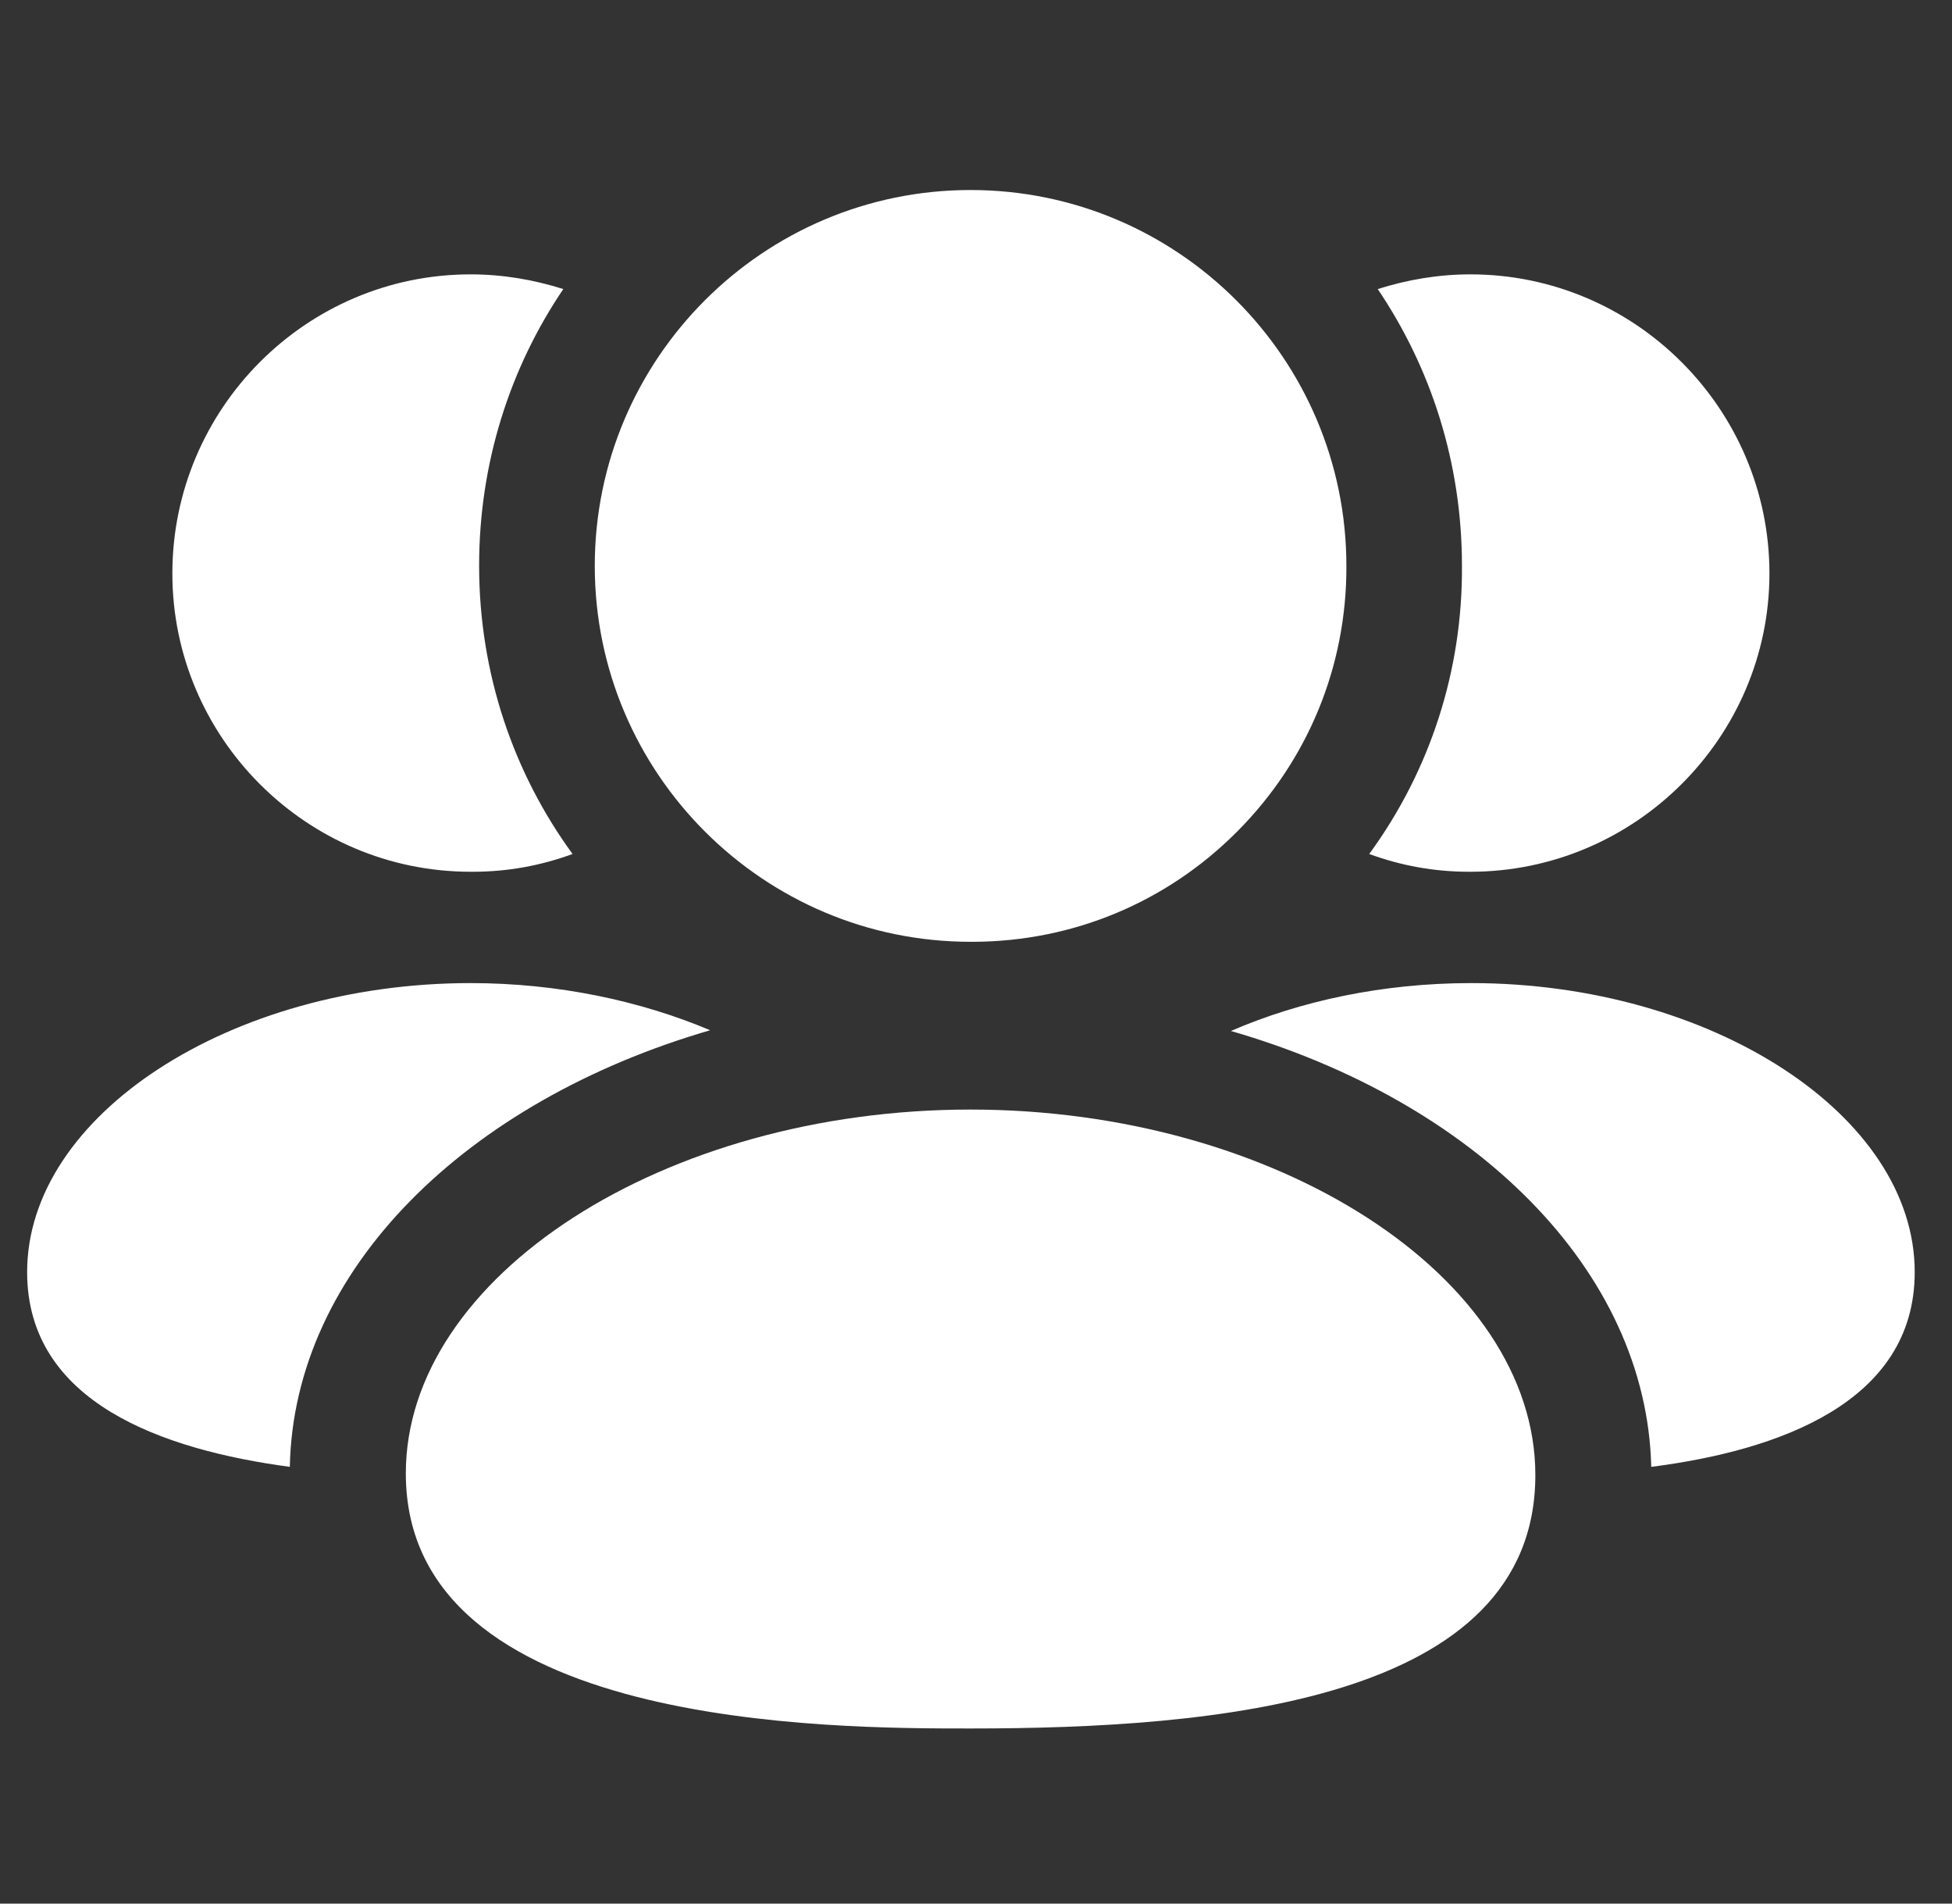
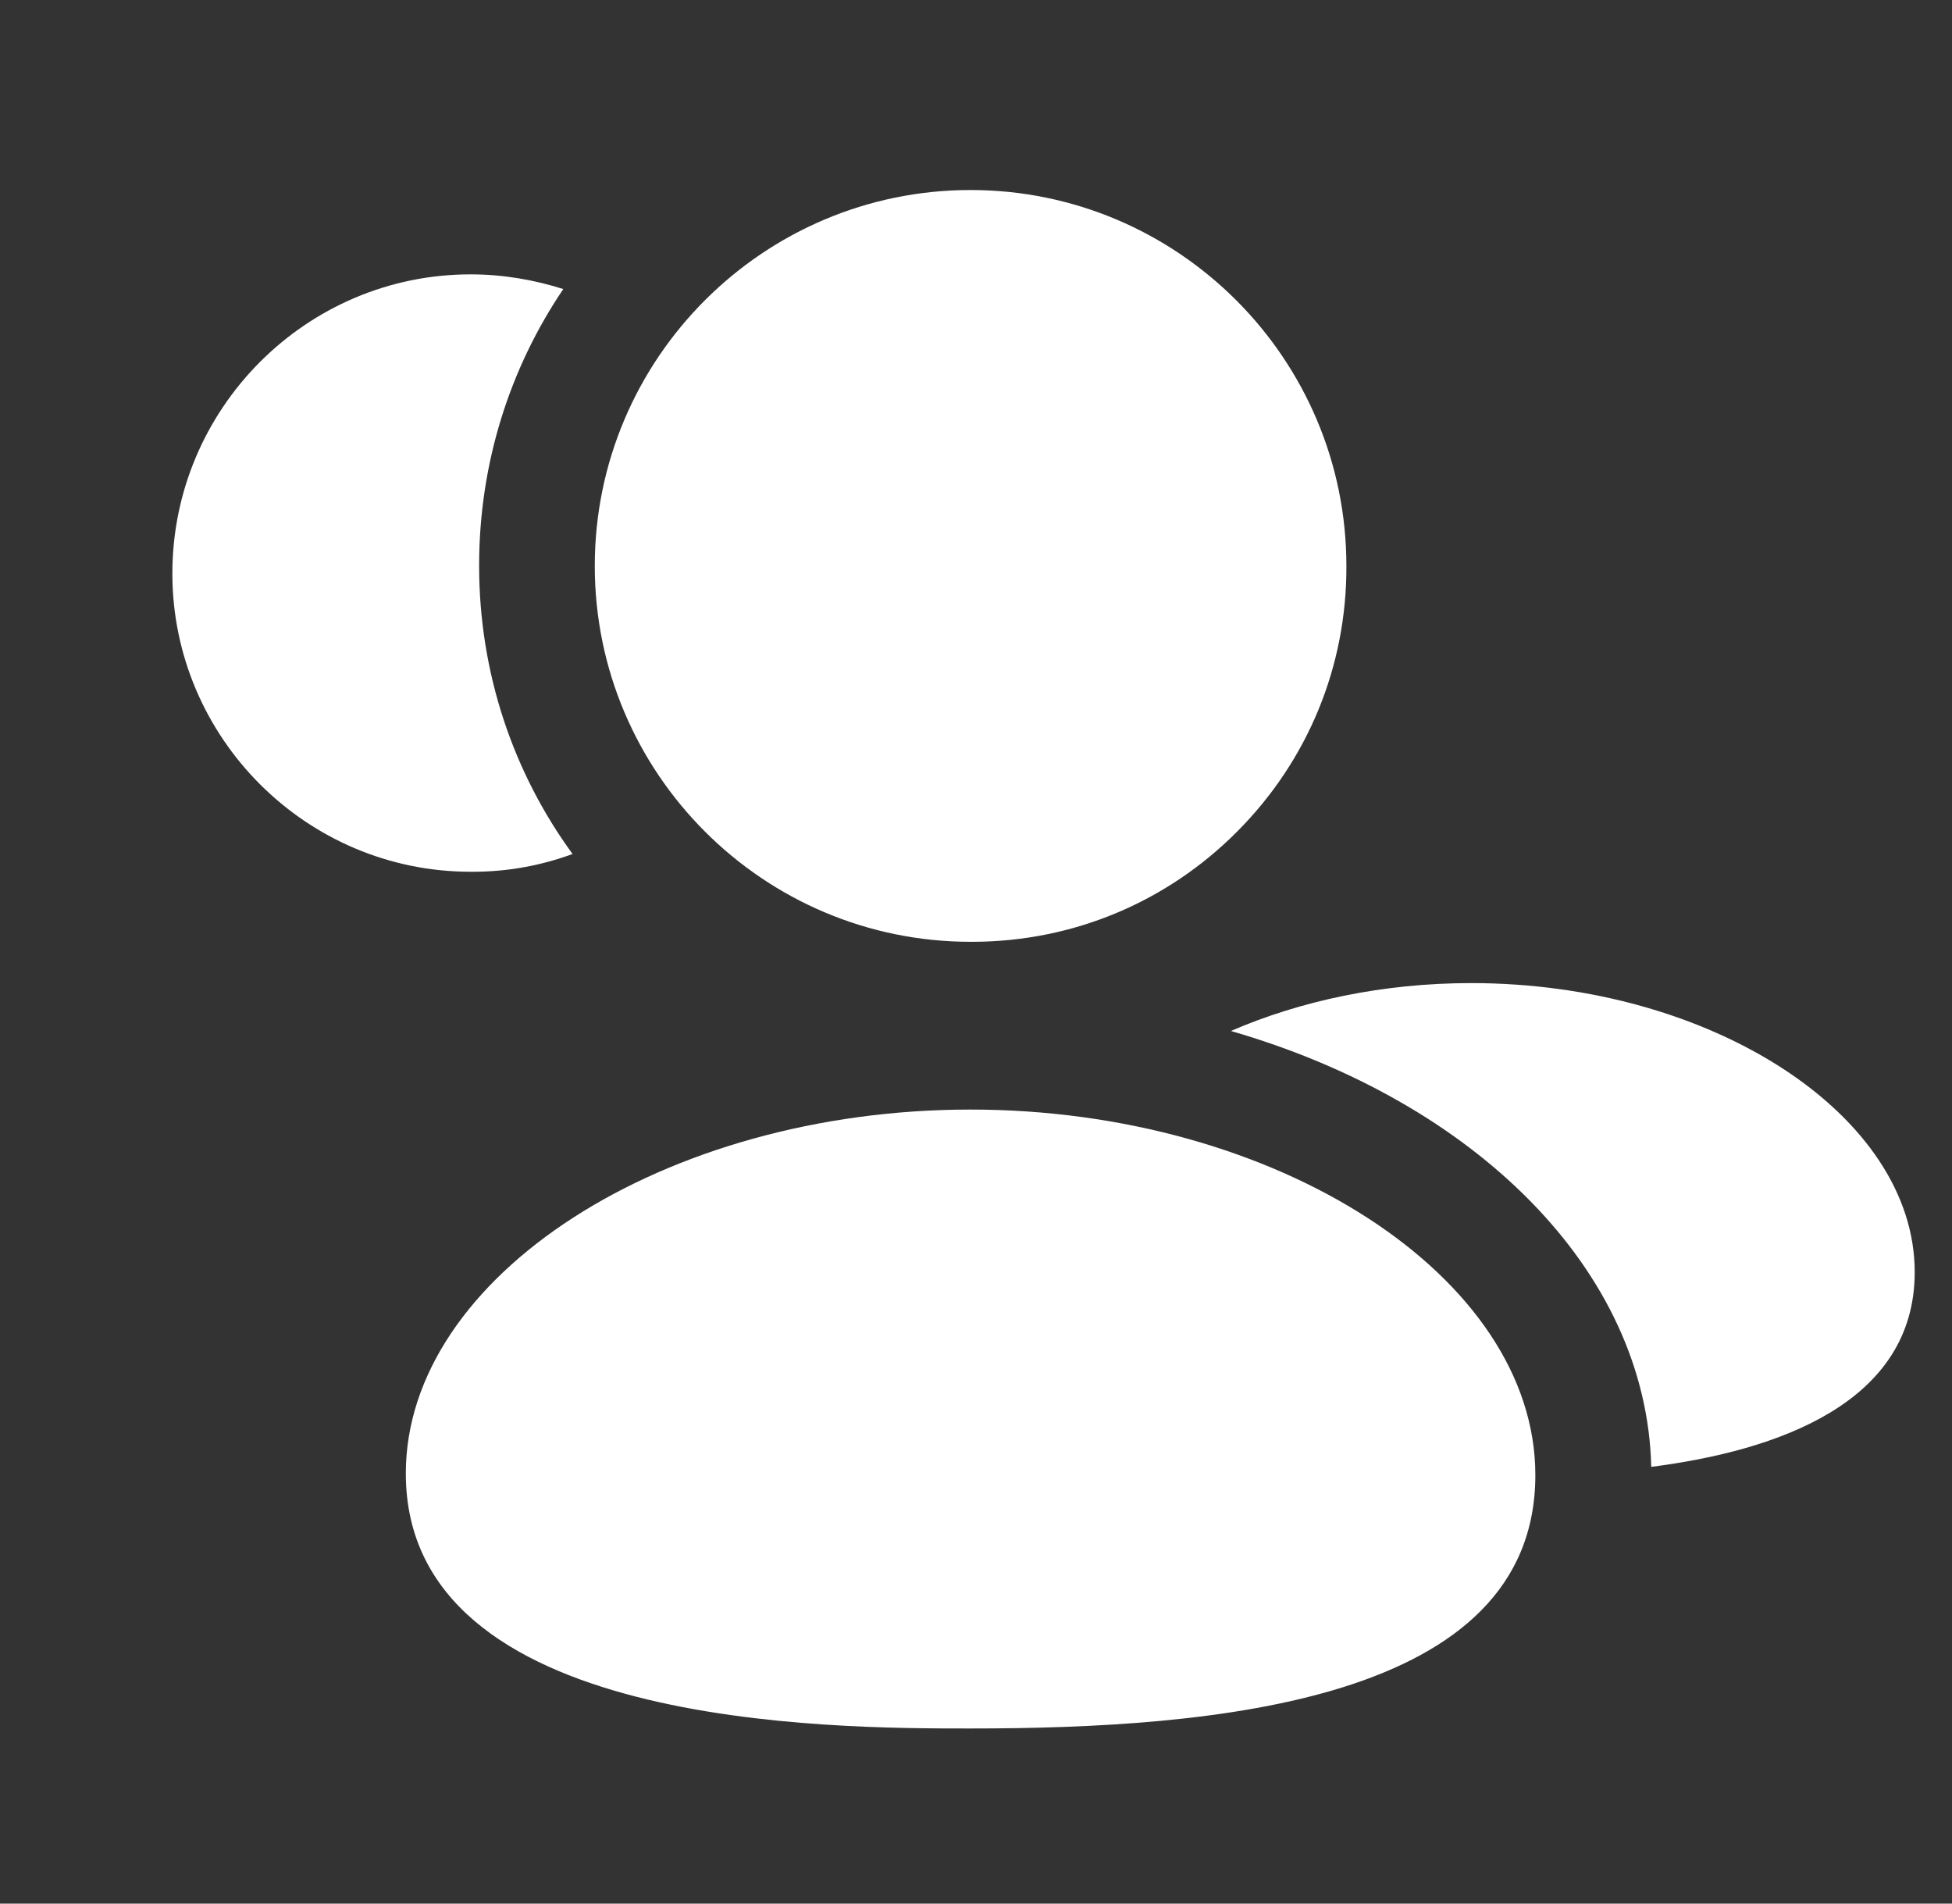
<svg xmlns="http://www.w3.org/2000/svg" width="40" height="39" viewBox="0 0 40 39" fill="none">
  <rect x="0" y="0" width="40" height="39" fill="#333333" stroke="none" />
  <g clip-path="url(#clip0_1193_197898)">
    <path fill-rule="evenodd" clip-rule="evenodd" d="M30.147 20.141C28.342 20.141 26.648 20.505 25.223 21.122C30.211 22.563 33.742 26.015 33.837 30.052C36.433 29.72 39.236 28.738 39.236 26.062C39.236 22.848 35.072 20.141 30.147 20.141Z" fill="white" />
-     <path fill-rule="evenodd" clip-rule="evenodd" d="M30.1 17.86H30.132C33.504 17.86 36.259 15.105 36.259 11.749C36.259 8.376 33.504 5.621 30.132 5.621C29.467 5.621 28.834 5.732 28.232 5.922C29.324 7.537 29.958 9.484 29.958 11.59C29.974 13.728 29.308 15.786 28.058 17.496C28.707 17.734 29.388 17.86 30.1 17.86Z" fill="white" />
-     <path fill-rule="evenodd" clip-rule="evenodd" d="M14.552 21.107C13.127 20.505 11.433 20.141 9.644 20.141C4.72 20.141 0.556 22.848 0.556 26.062C0.556 28.738 3.342 29.704 5.939 30.052C6.018 26.015 9.549 22.563 14.552 21.107Z" fill="white" />
    <path fill-rule="evenodd" clip-rule="evenodd" d="M9.643 17.86H9.691C10.403 17.86 11.084 17.734 11.733 17.496C10.53 15.849 9.818 13.807 9.818 11.59C9.818 9.484 10.451 7.537 11.543 5.922C10.942 5.732 10.308 5.621 9.643 5.621C6.271 5.621 3.532 8.376 3.532 11.749C3.532 15.105 6.271 17.86 9.643 17.86Z" fill="white" />
    <path fill-rule="evenodd" clip-rule="evenodd" d="M19.887 22.732C13.616 22.732 8.316 26.146 8.316 30.187C8.316 35.412 17.025 35.412 19.887 35.412C24.856 35.412 31.462 34.873 31.462 30.22C31.462 26.16 26.16 22.732 19.887 22.732Z" fill="white" />
    <path fill-rule="evenodd" clip-rule="evenodd" d="M19.888 19.295H19.941C21.991 19.289 23.916 18.483 25.36 17.028C26.806 15.573 27.598 13.643 27.59 11.595C27.59 7.347 24.136 3.893 19.888 3.893C15.642 3.893 12.188 7.347 12.188 11.595C12.188 15.84 15.642 19.295 19.888 19.295Z" fill="white" />
  </g>
  <defs>
    <clipPath id="clip0_1193_197898">
      <rect width="39" height="38" fill="white" transform="translate(0.5 0.369)" />
    </clipPath>
  </defs>
</svg>